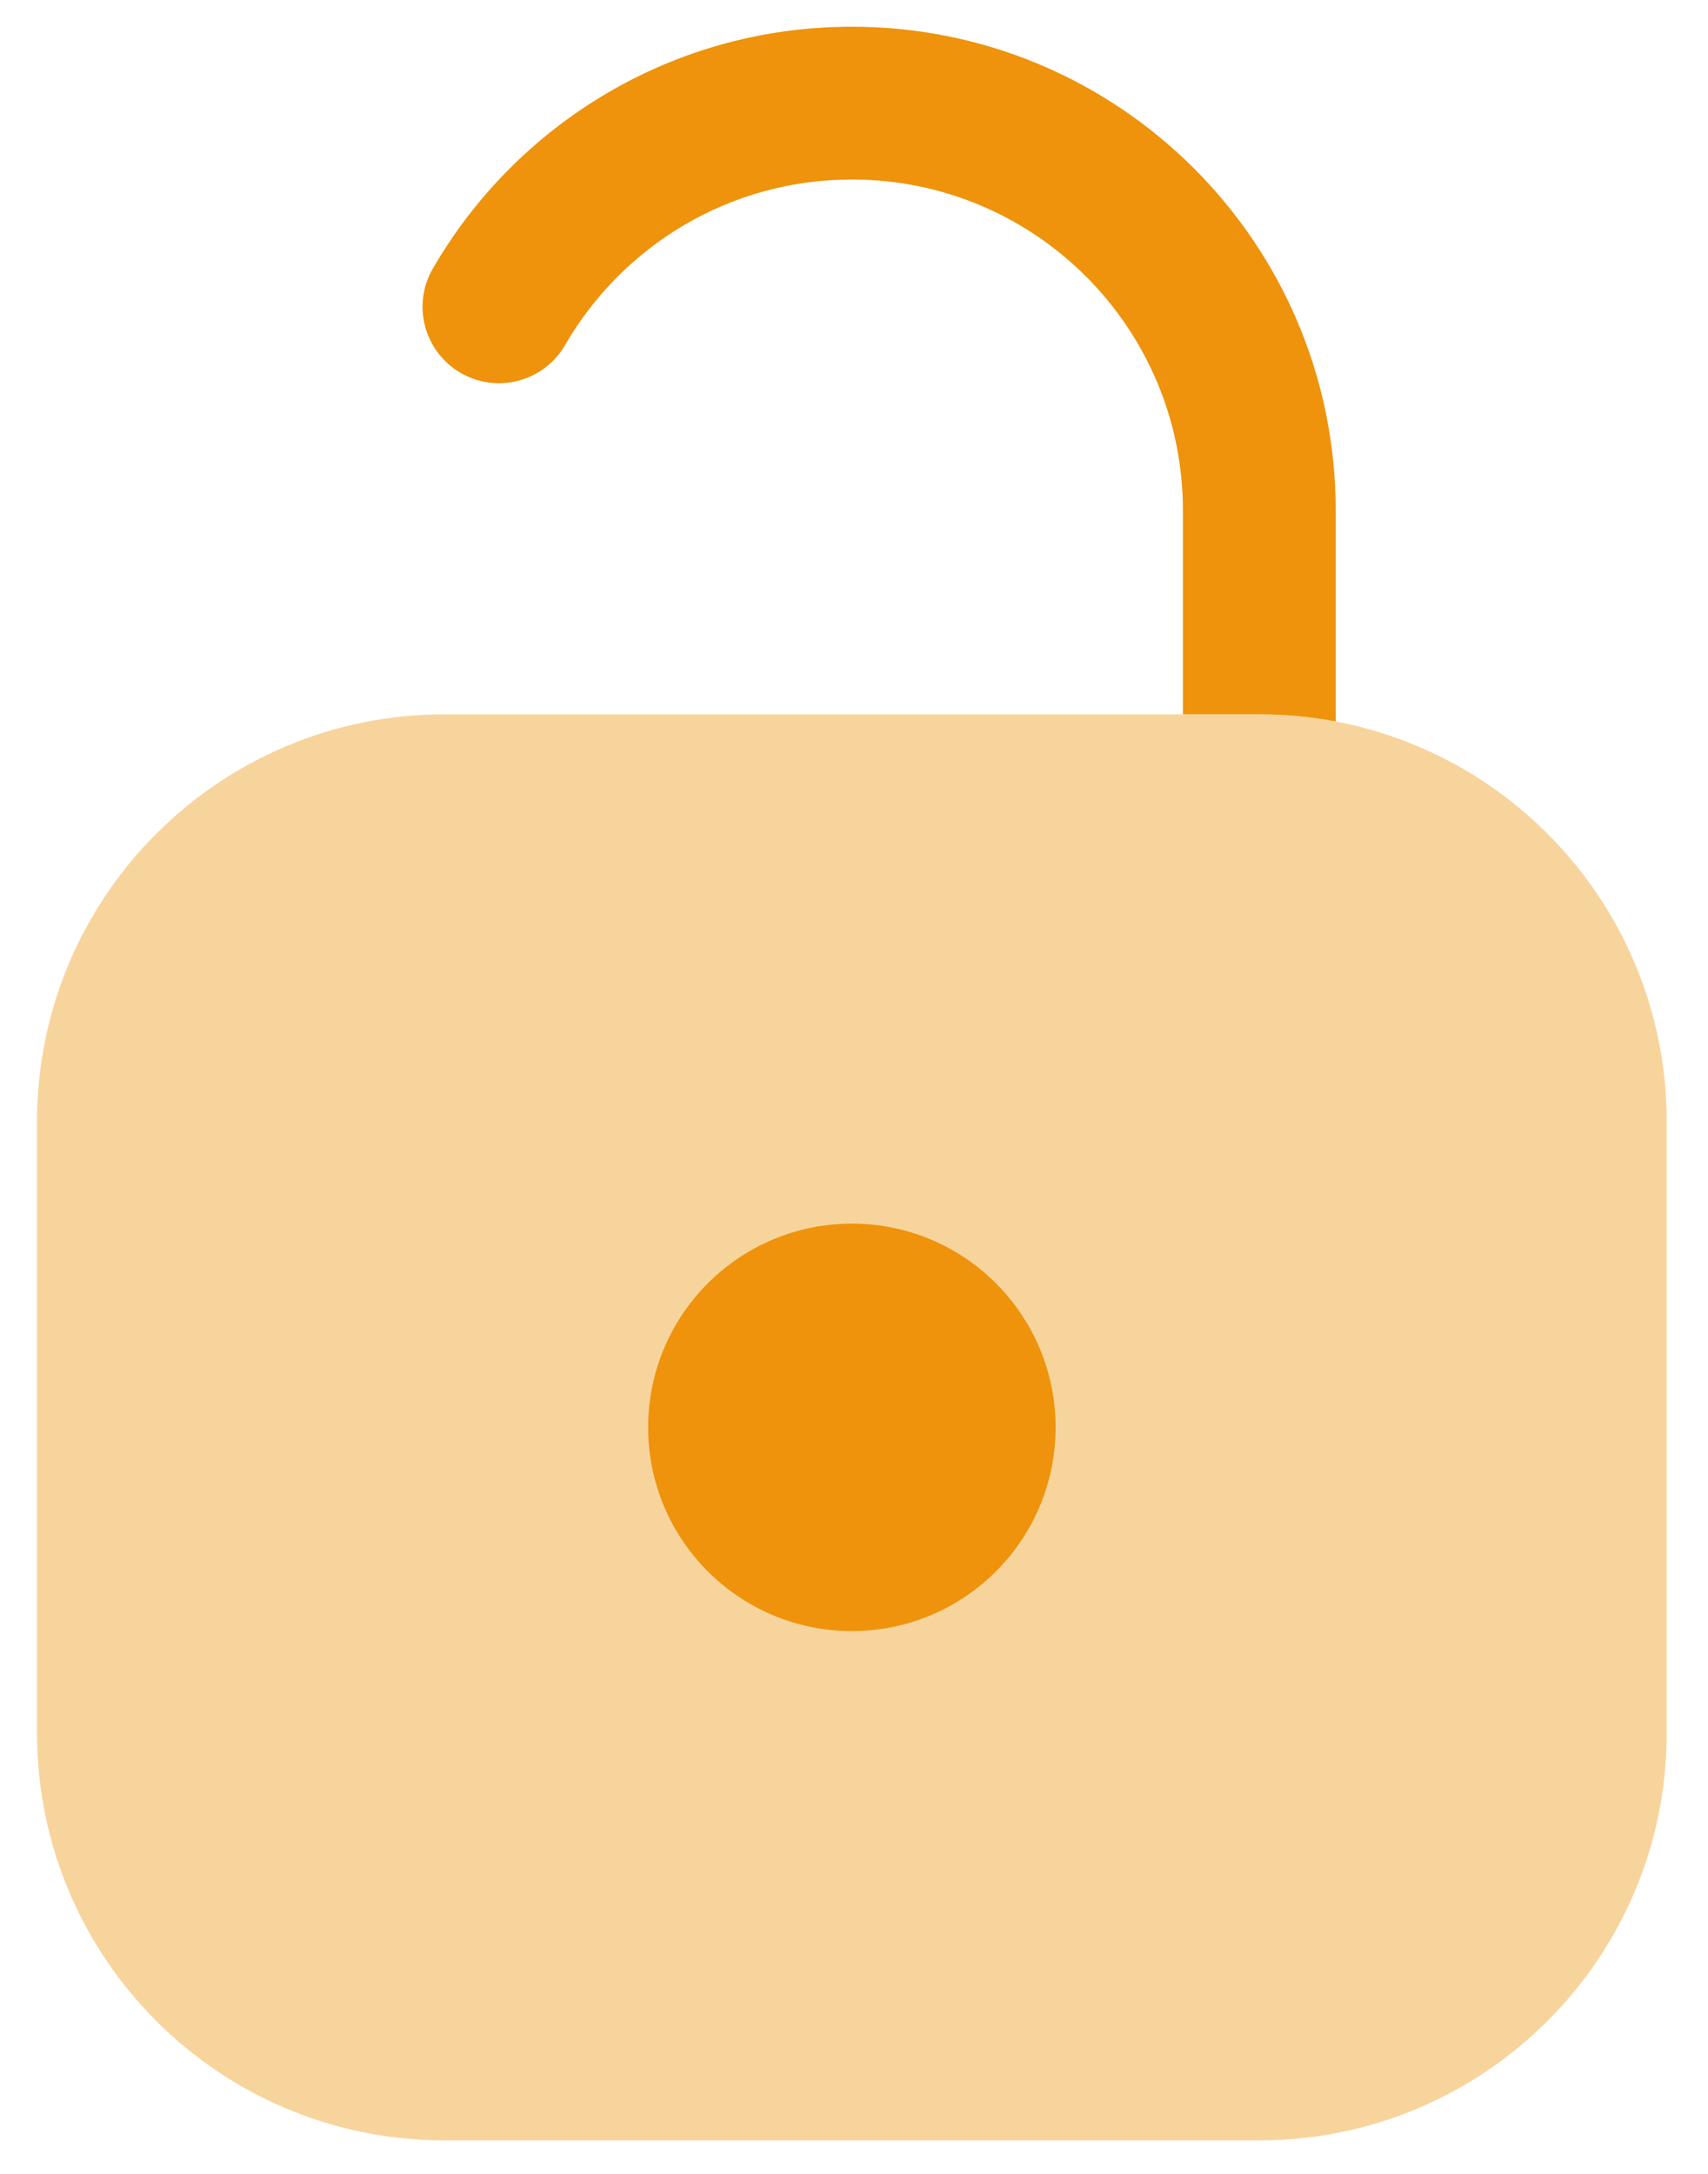
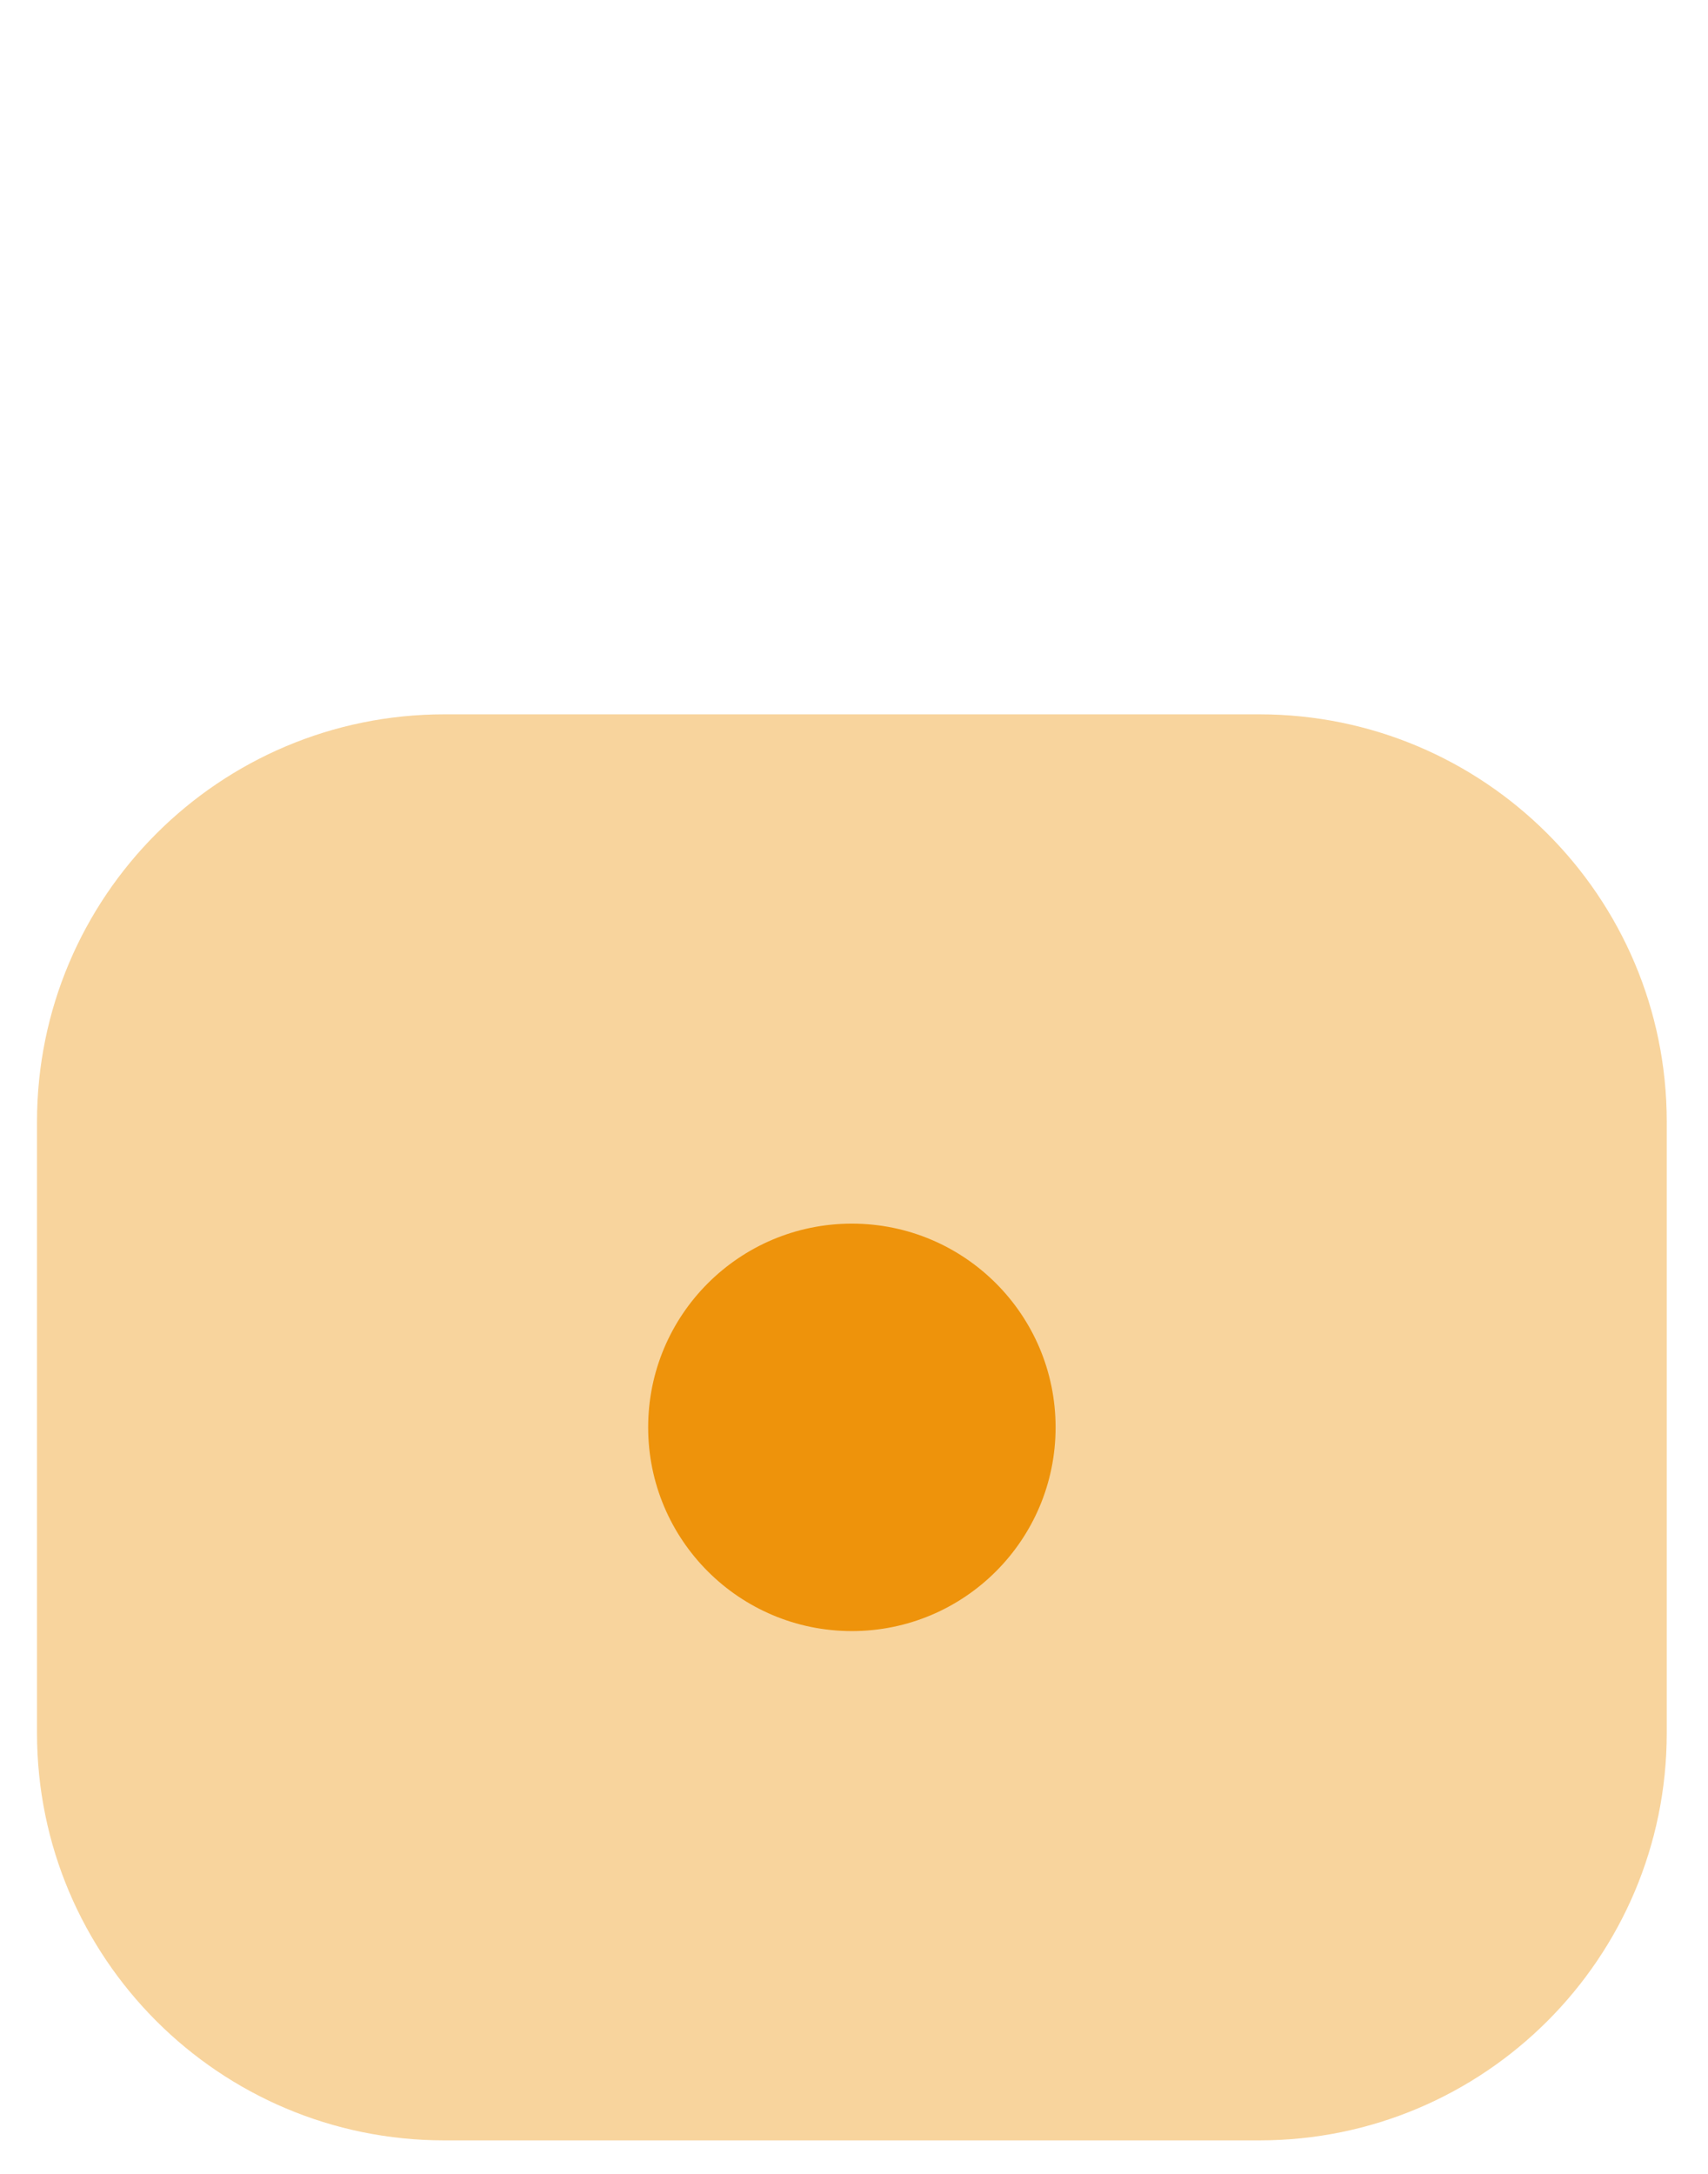
<svg xmlns="http://www.w3.org/2000/svg" width="33" height="42" viewBox="0 0 33 42" fill="none">
  <g id="Group 48095918">
-     <path id="Subtract" fill-rule="evenodd" clip-rule="evenodd" d="M10.918 6.667C12.026 4.751 14.094 3.468 16.459 3.468C19.992 3.468 22.855 6.331 22.855 9.864V13.801H24.331C24.836 13.801 25.329 13.848 25.807 13.939V9.864C25.807 4.701 21.622 0.516 16.459 0.516C12.997 0.516 9.977 2.398 8.363 5.189C7.954 5.894 8.196 6.797 8.901 7.205C9.607 7.614 10.51 7.372 10.918 6.667Z" fill="#EE930B" />
-     <path id="Rectangle 534" opacity="0.4" d="M0.715 21.673C0.715 17.325 4.239 13.801 8.587 13.801H24.331C28.679 13.801 32.203 17.325 32.203 21.673V33.481C32.203 37.829 28.679 41.353 24.331 41.353H8.587C4.239 41.353 0.715 37.829 0.715 33.481V21.673Z" fill="#EE930B" />
+     <path id="Rectangle 534" opacity="0.4" d="M0.715 21.673C0.715 17.325 4.239 13.801 8.587 13.801H24.331C28.679 13.801 32.203 17.325 32.203 21.673V33.481C32.203 37.829 28.679 41.353 24.331 41.353H8.587C4.239 41.353 0.715 37.829 0.715 33.481Z" fill="#EE930B" />
    <circle id="Ellipse 330" cx="16.459" cy="27.577" r="3.936" fill="#EE930B" />
  </g>
</svg>